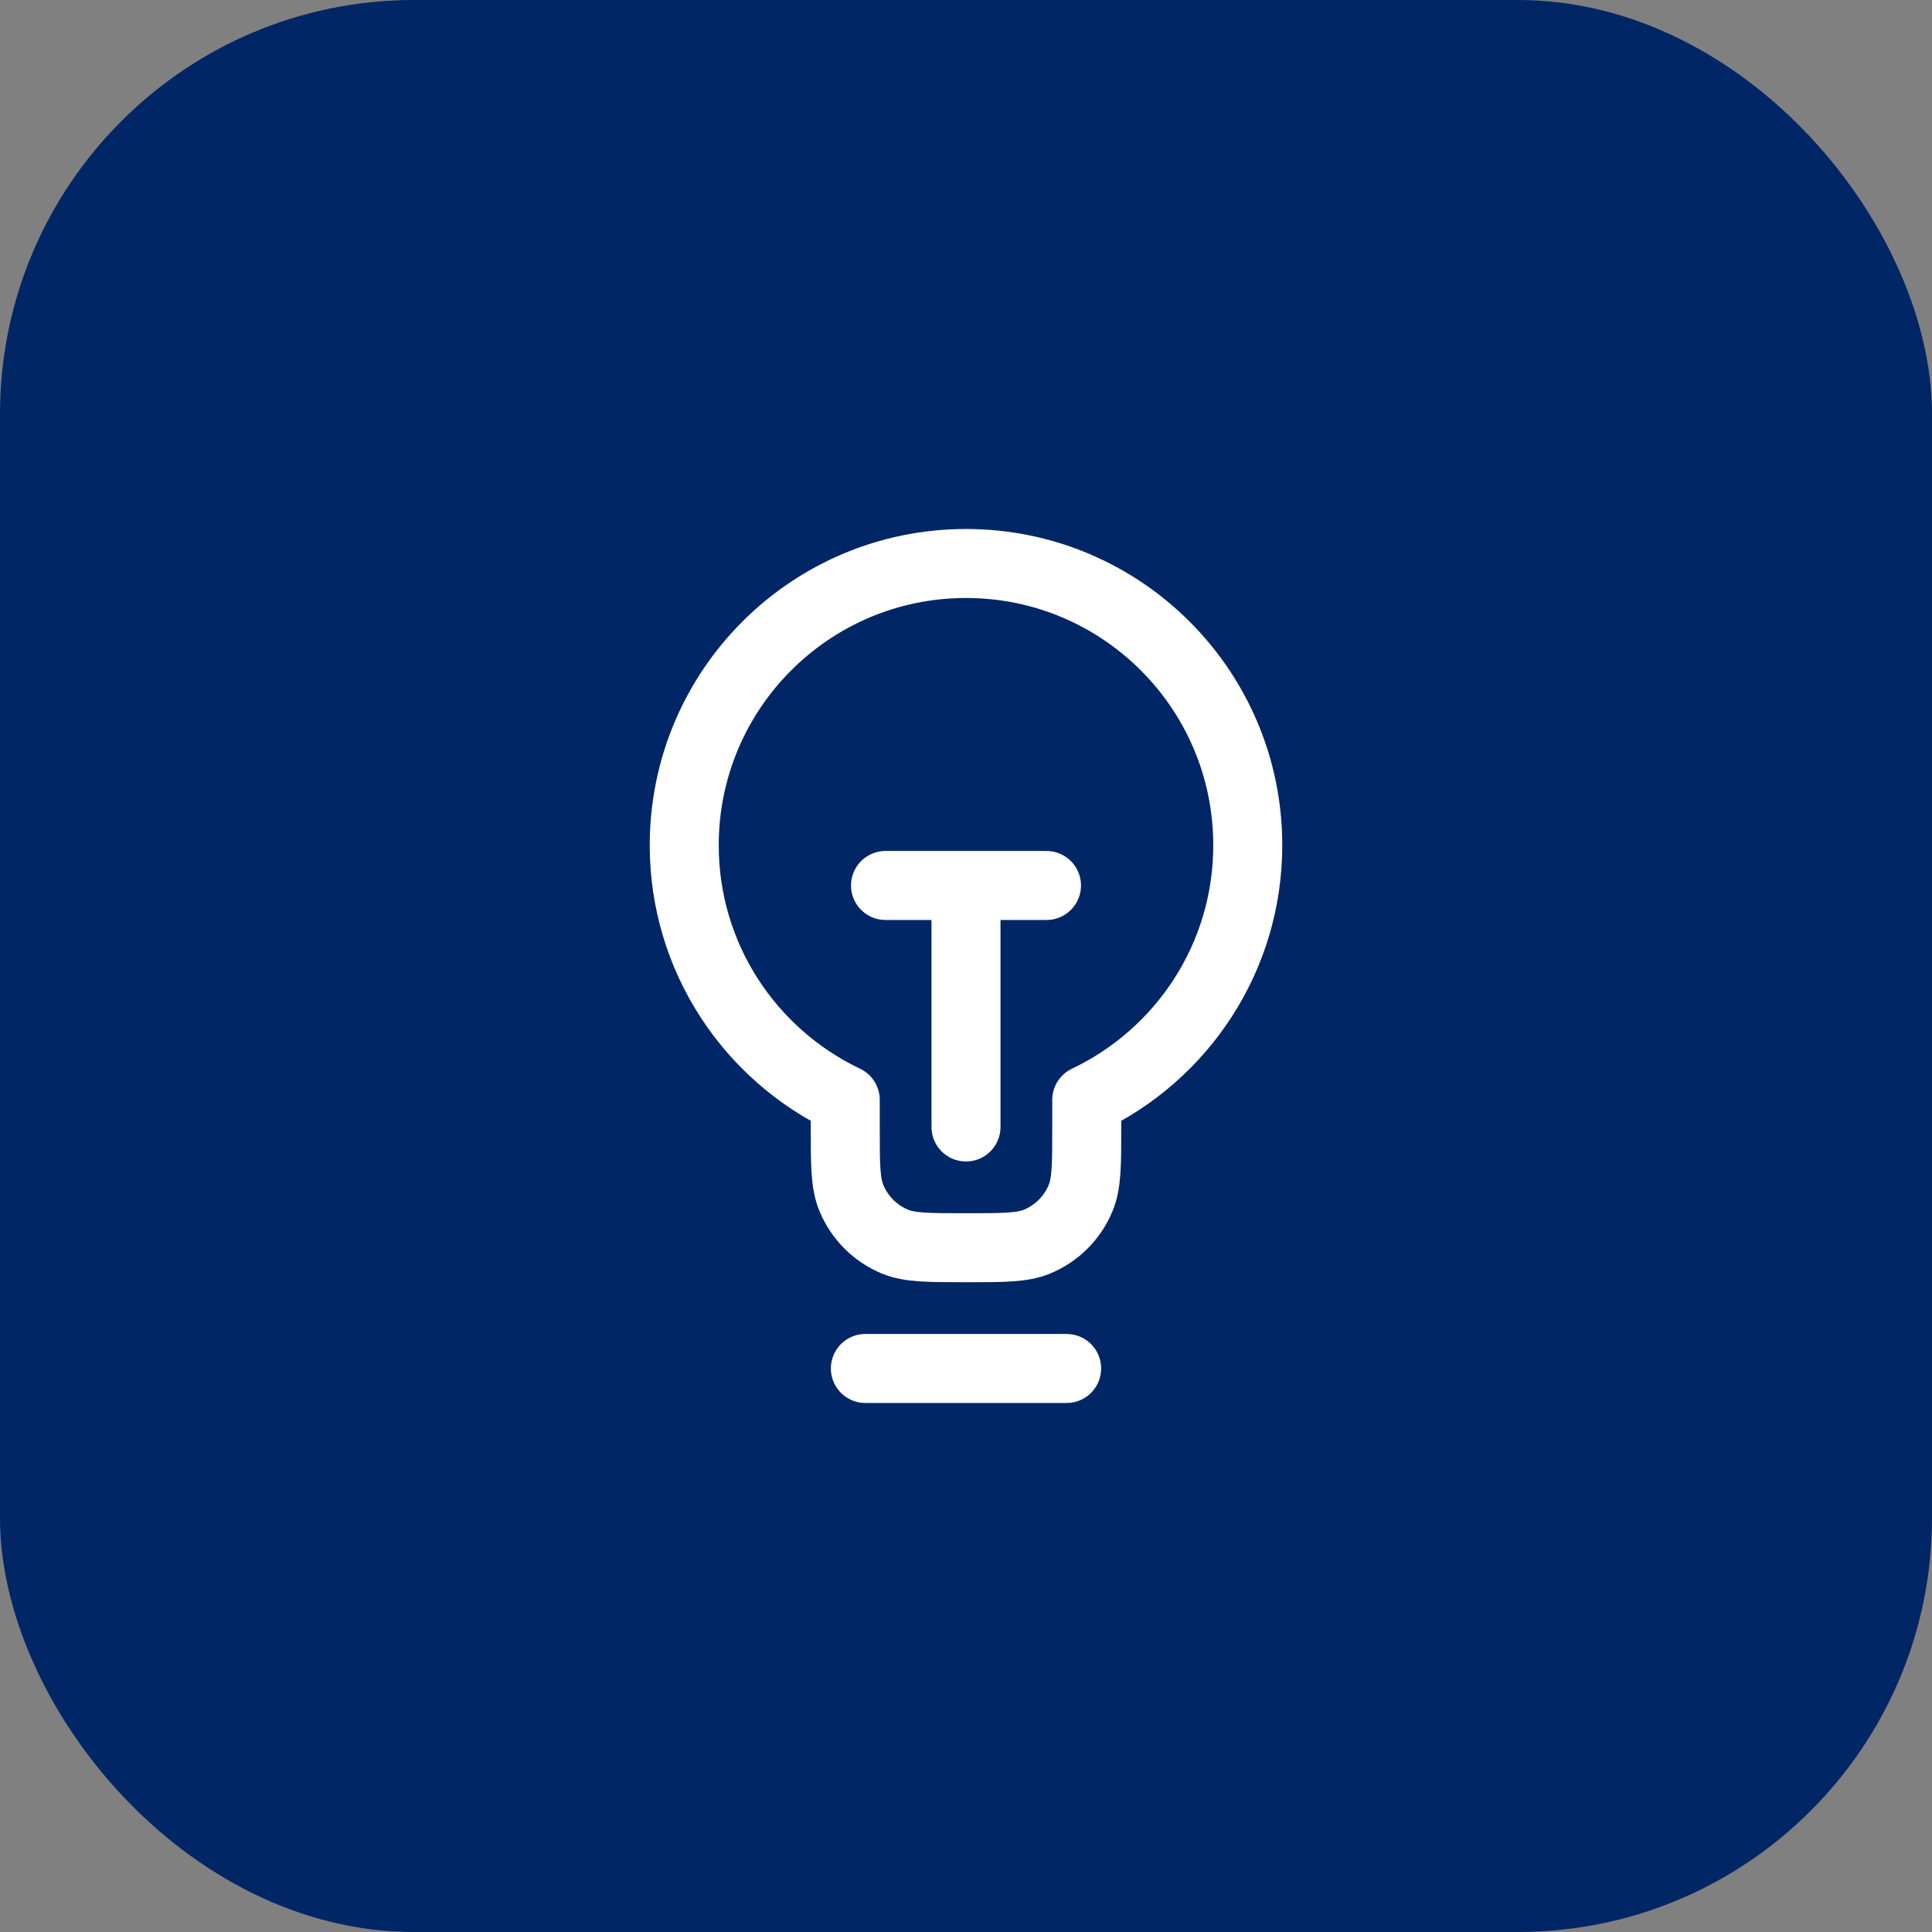
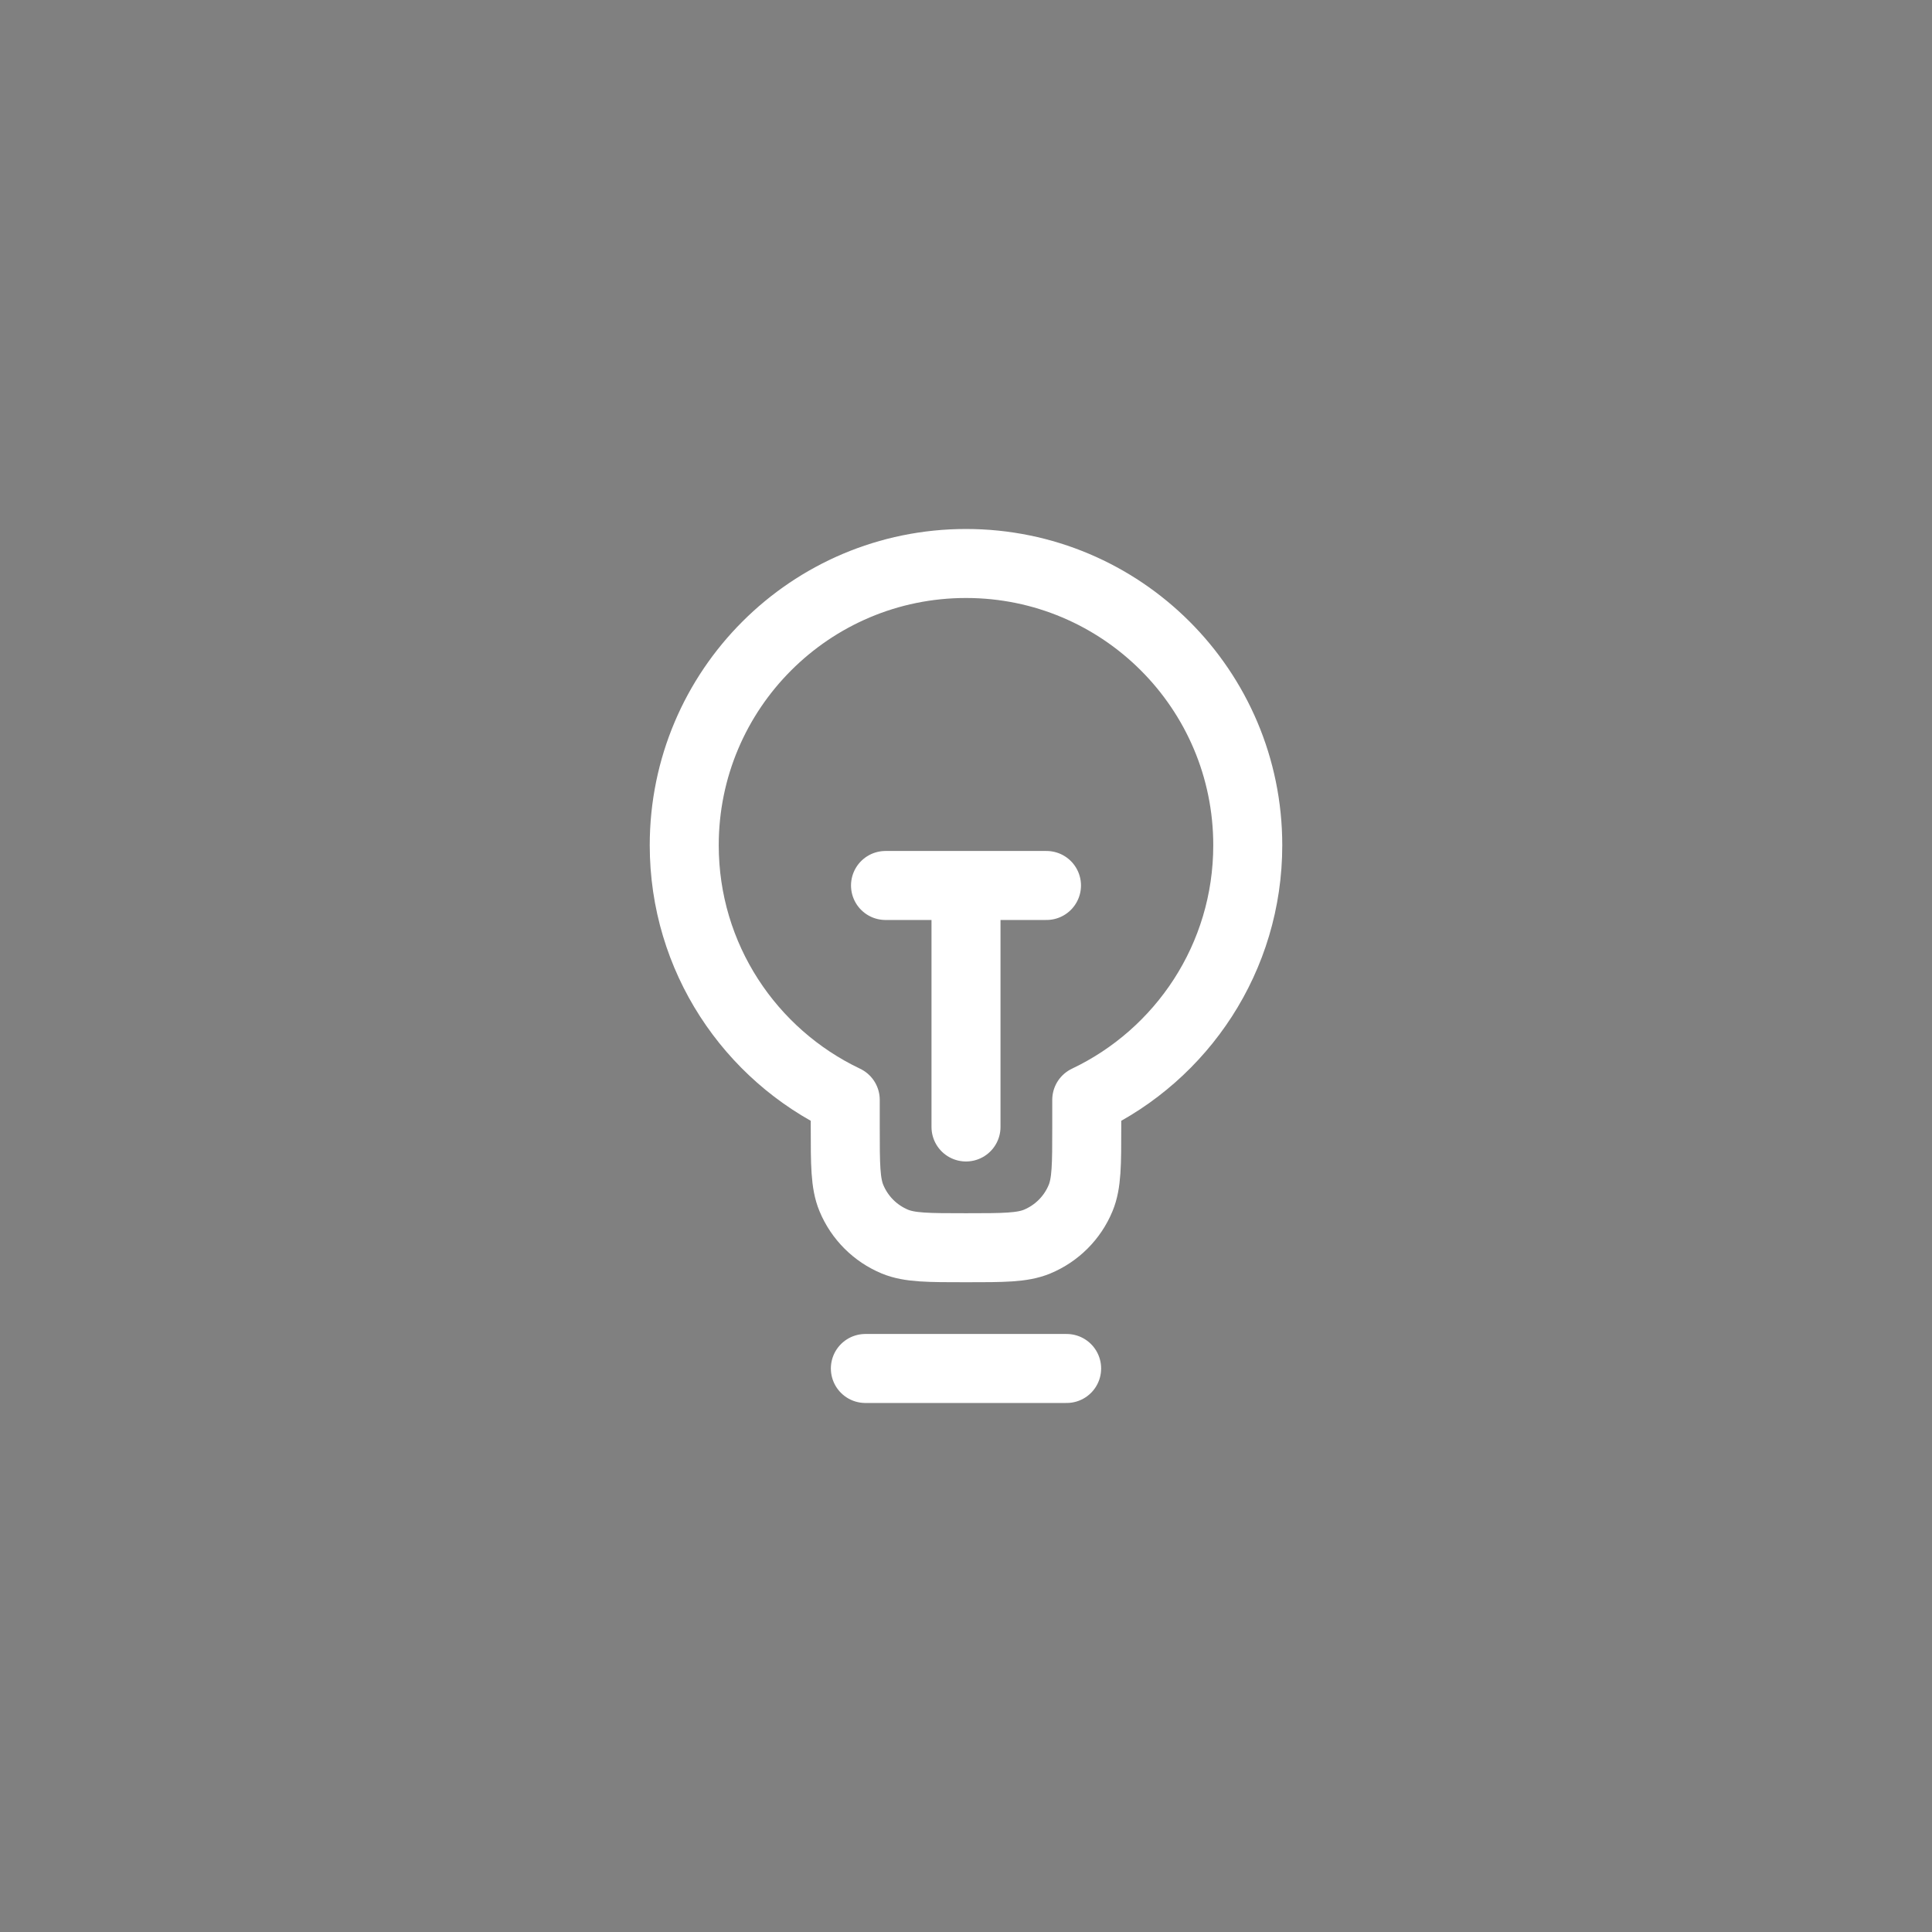
<svg xmlns="http://www.w3.org/2000/svg" width="56" height="56" viewBox="0 0 56 56" fill="none">
  <rect x="0" y="0" width="56" height="56" fill="#808080" stroke="none" />
-   <rect width="56" height="56" rx="12" fill="#002666" />
  <path d="M25.083 39.666H30.917M25.667 25.666H30.333M28 25.666L28 32.666M31.5 31.88C34.259 30.57 36.167 27.758 36.167 24.5C36.167 19.989 32.51 16.333 28 16.333C23.49 16.333 19.833 19.989 19.833 24.5C19.833 27.758 21.741 30.57 24.5 31.88V32.666C24.5 33.754 24.5 34.297 24.678 34.726C24.915 35.298 25.369 35.752 25.94 35.989C26.369 36.166 26.913 36.166 28 36.166C29.087 36.166 29.631 36.166 30.06 35.989C30.631 35.752 31.086 35.298 31.322 34.726C31.5 34.297 31.5 33.754 31.5 32.666V31.88Z" stroke="white" stroke-width="2" stroke-linecap="round" stroke-linejoin="round" />
</svg>